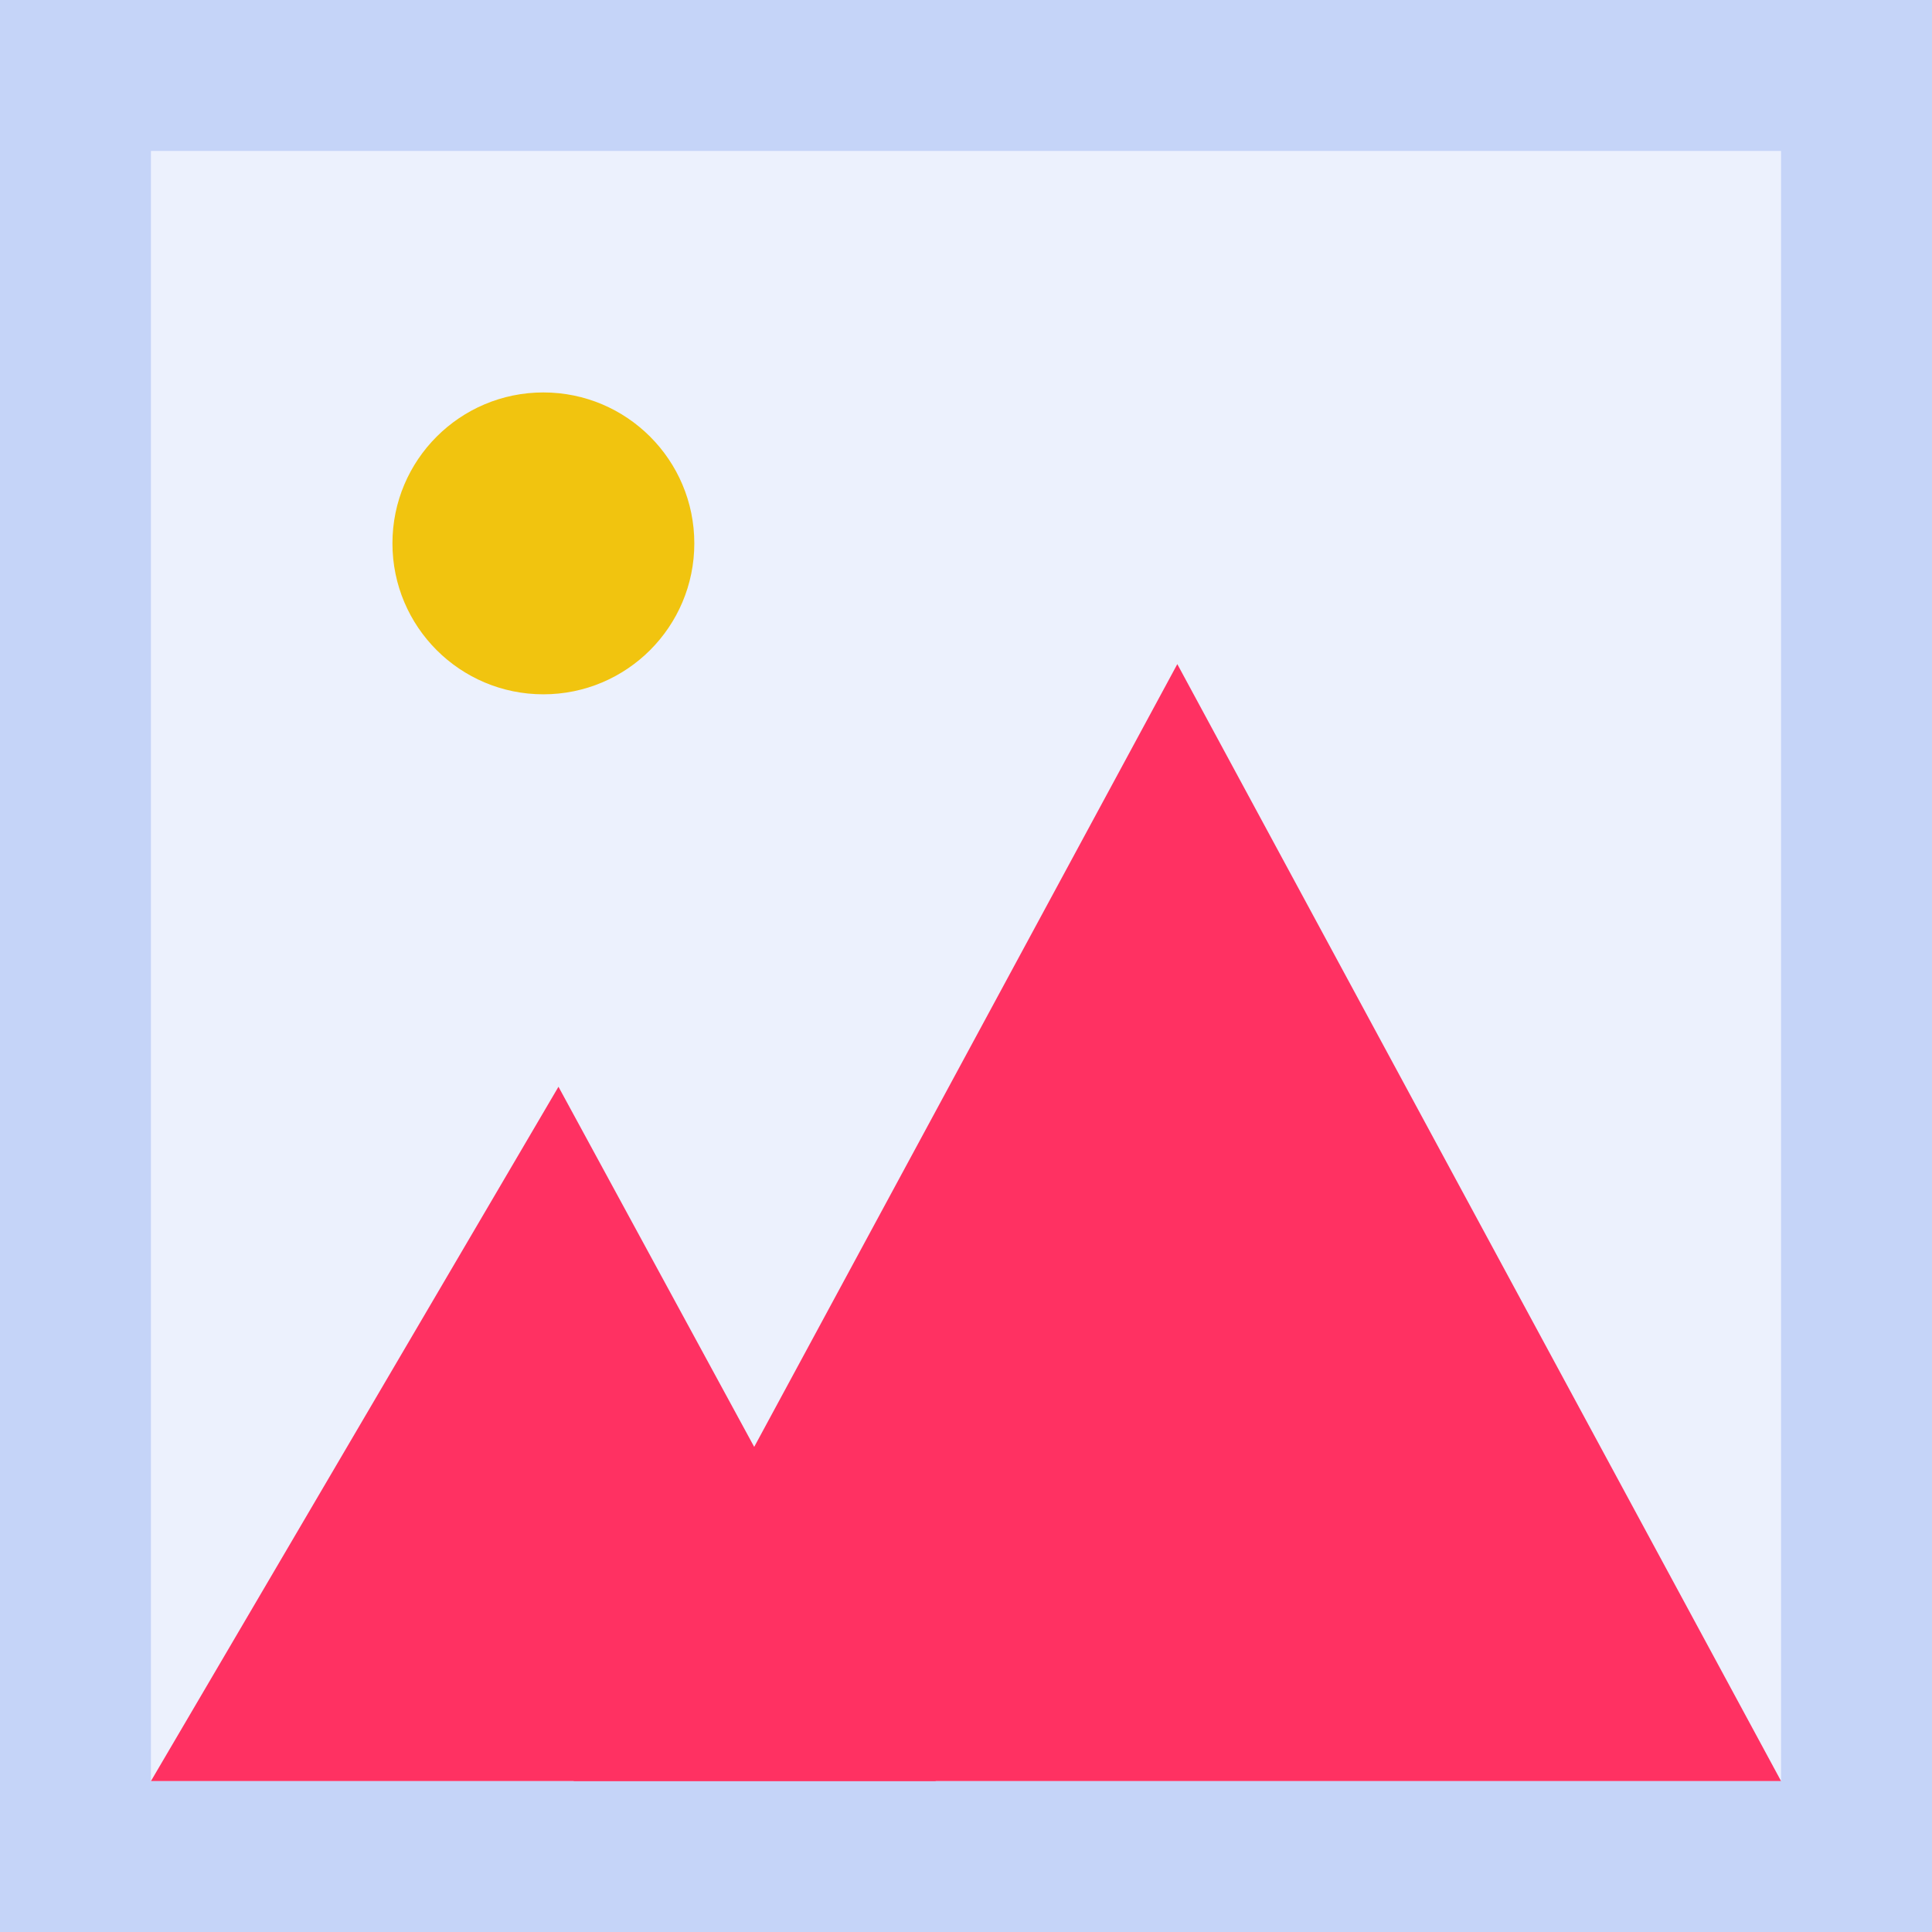
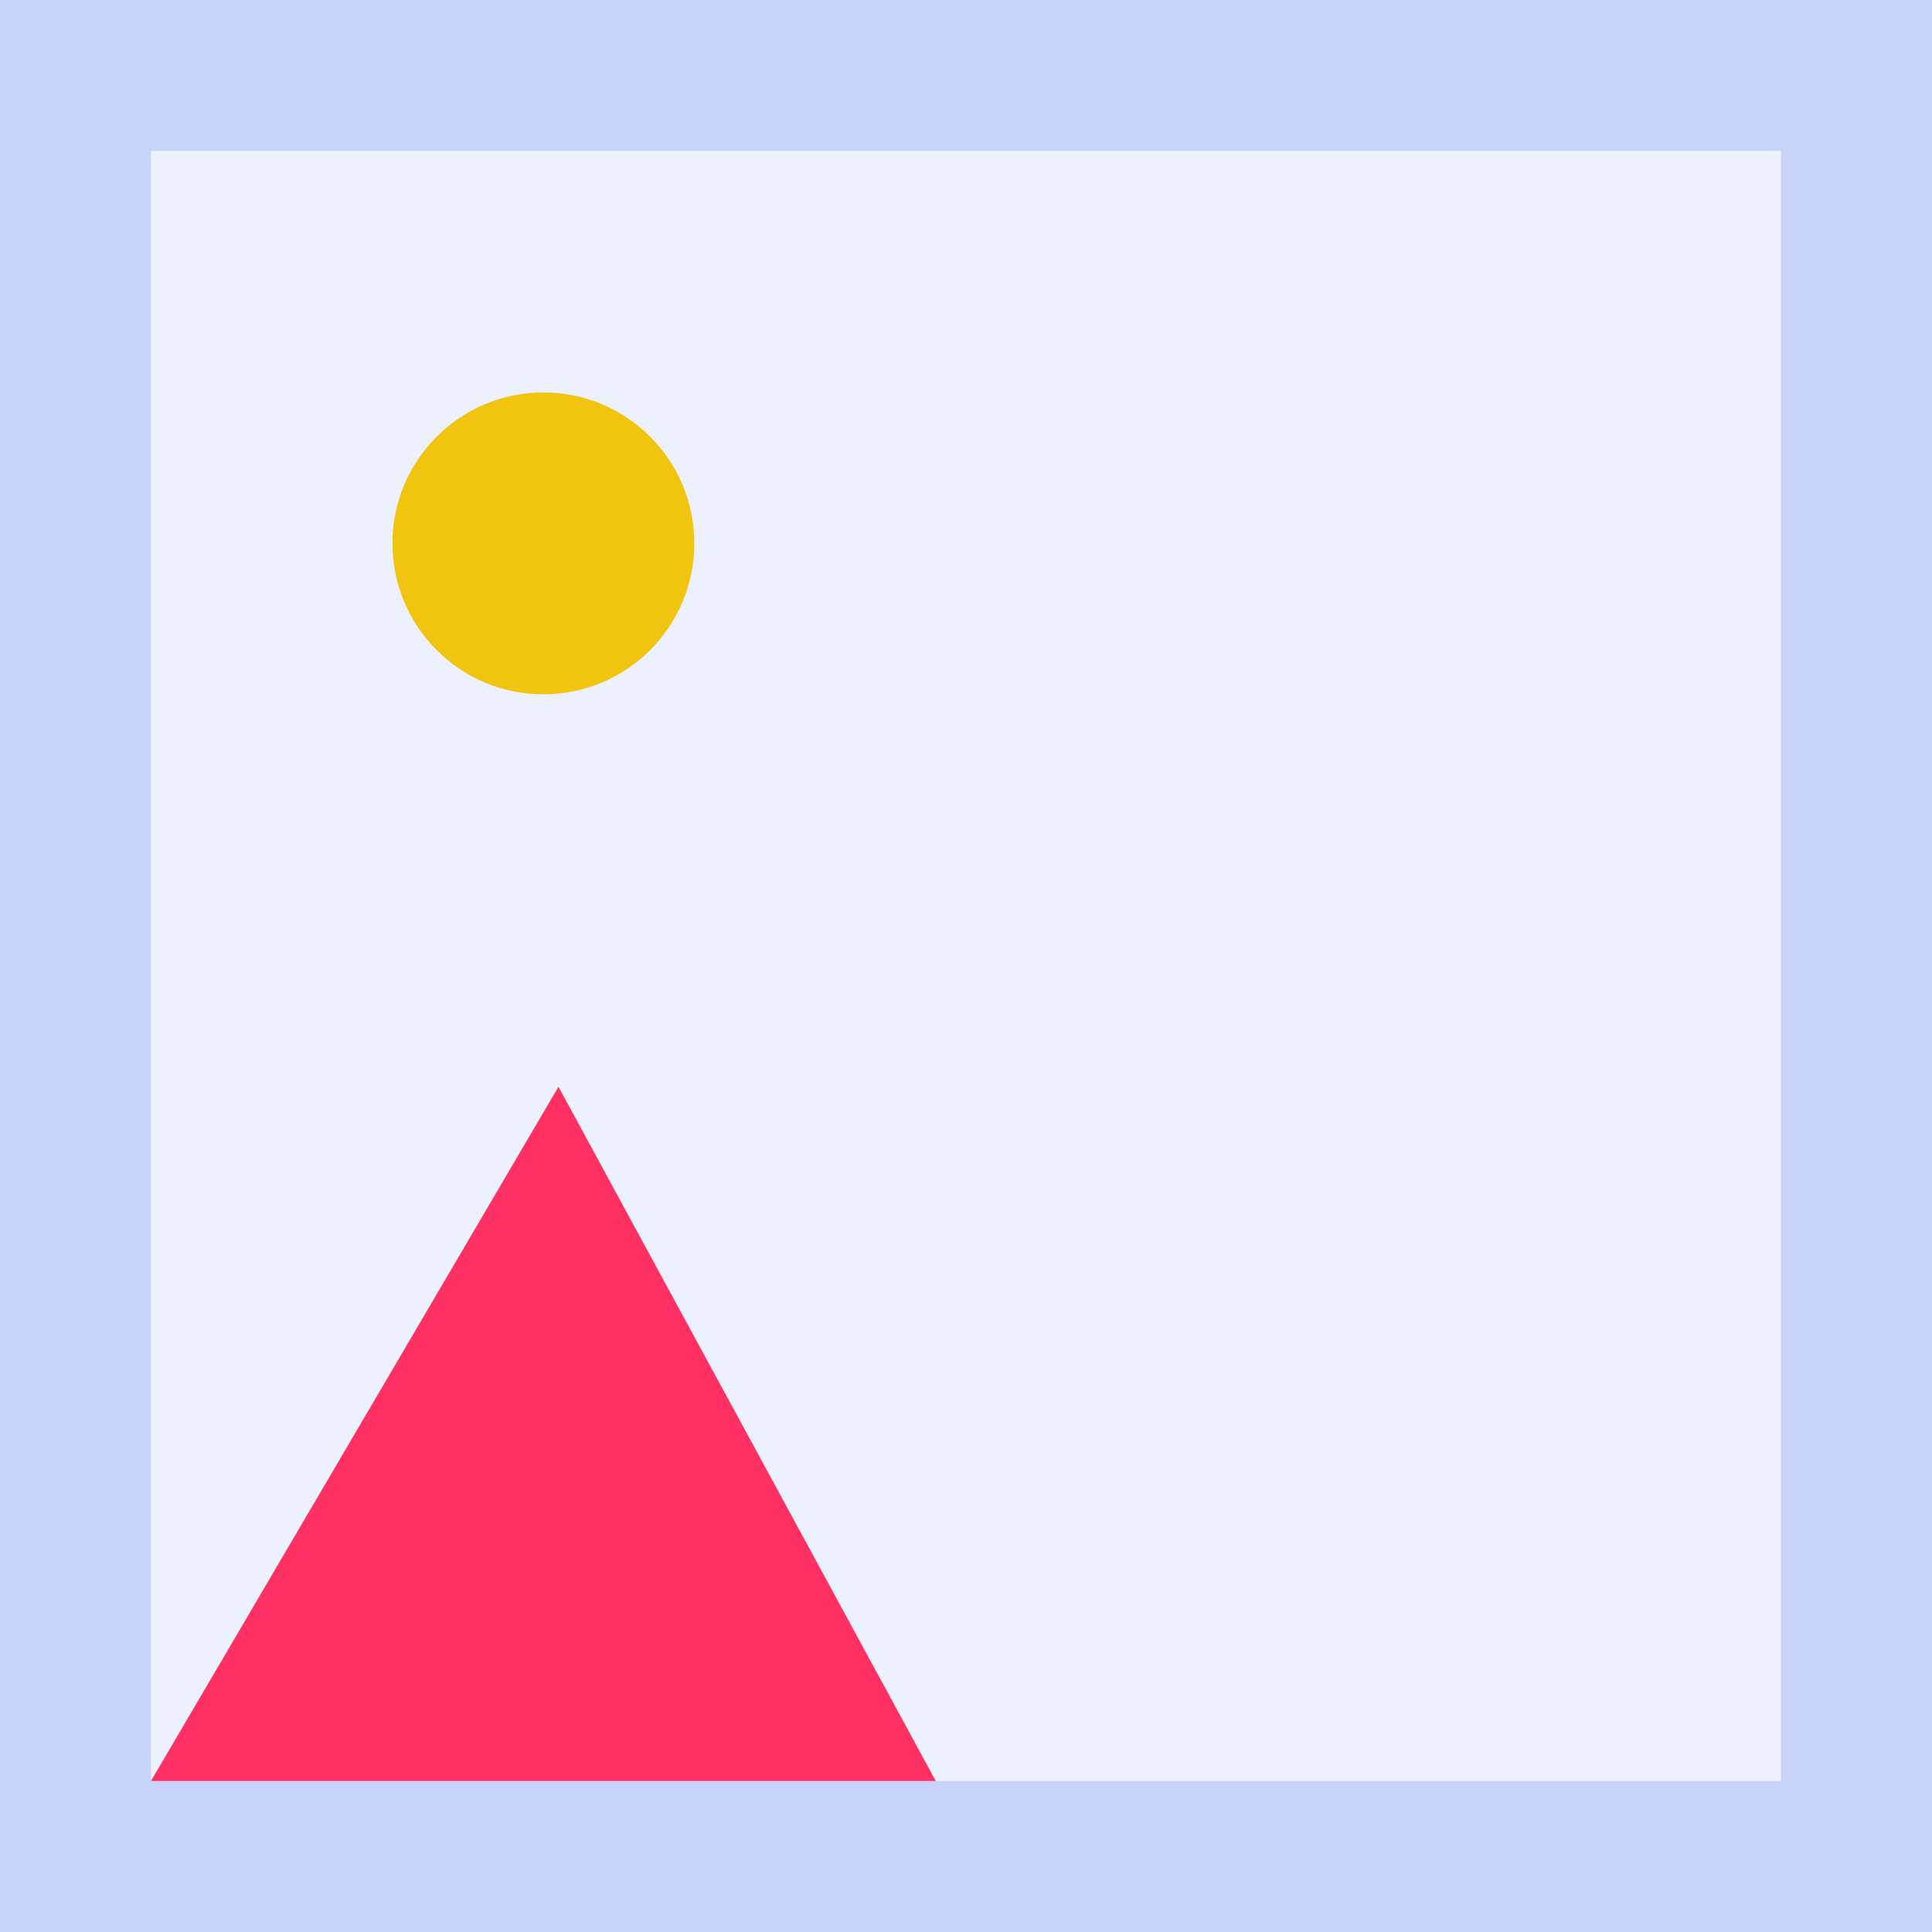
<svg xmlns="http://www.w3.org/2000/svg" width="48" height="48" viewBox="0 0 48 48" fill="none">
  <rect x="0" y="0" width="48" height="48" fill="#333333" stroke="none" />
  <g clip-path="url(#clip0_5502_72503)">
    <path d="M48 0L0 0L0 48H48V0Z" fill="#C5D4F8" />
    <rect x="3.75" y="3.75" width="40.5" height="40.5" fill="#ECF1FD" />
    <path d="M13.875 27L3.75 44.25L23.25 44.25L13.875 27Z" fill="#FF3162" />
-     <path d="M29.25 16.5L14.25 44.25L44.25 44.25L29.25 16.5Z" fill="#FF3162" />
    <ellipse cx="13.5" cy="13.5" rx="3.75" ry="3.75" fill="#F1C40F" />
  </g>
  <defs>
    <clipPath id="clip0_5502_72503">
      <rect width="48" height="48" fill="white" />
    </clipPath>
  </defs>
</svg>